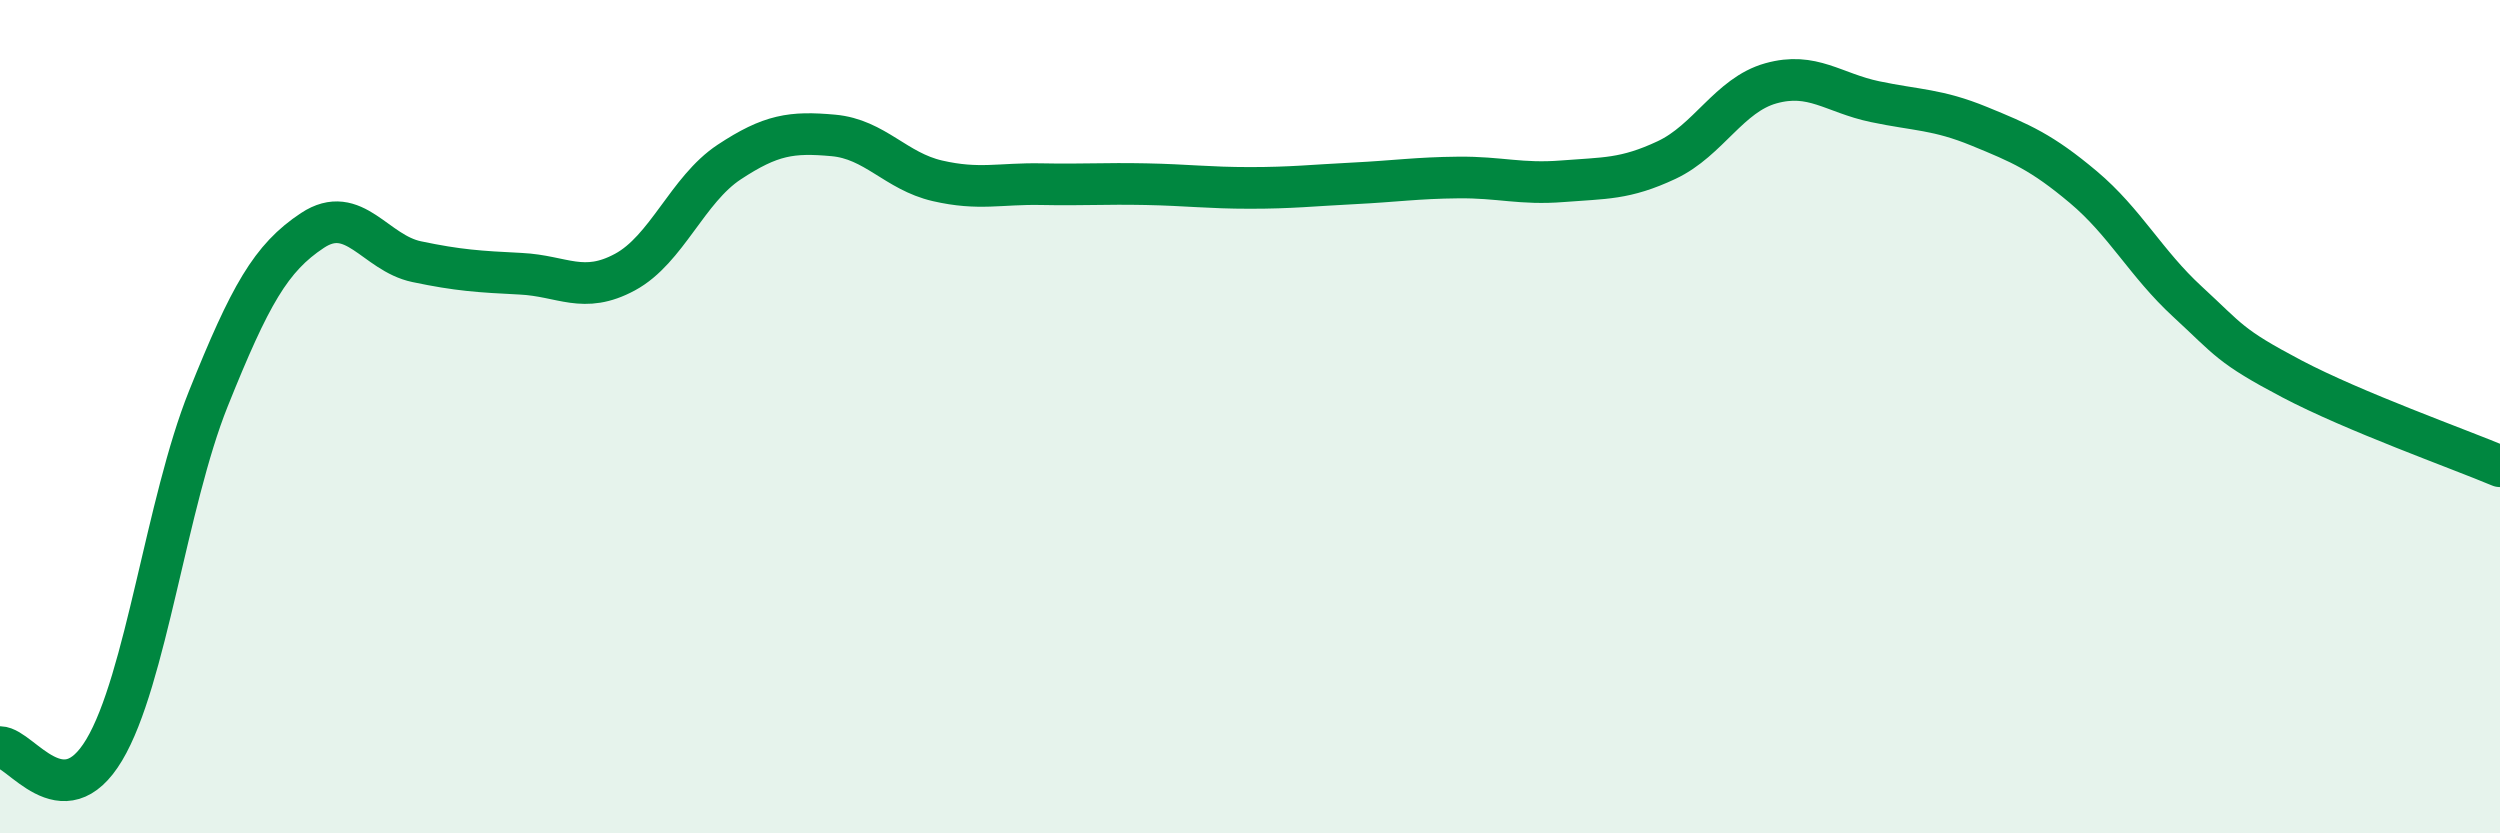
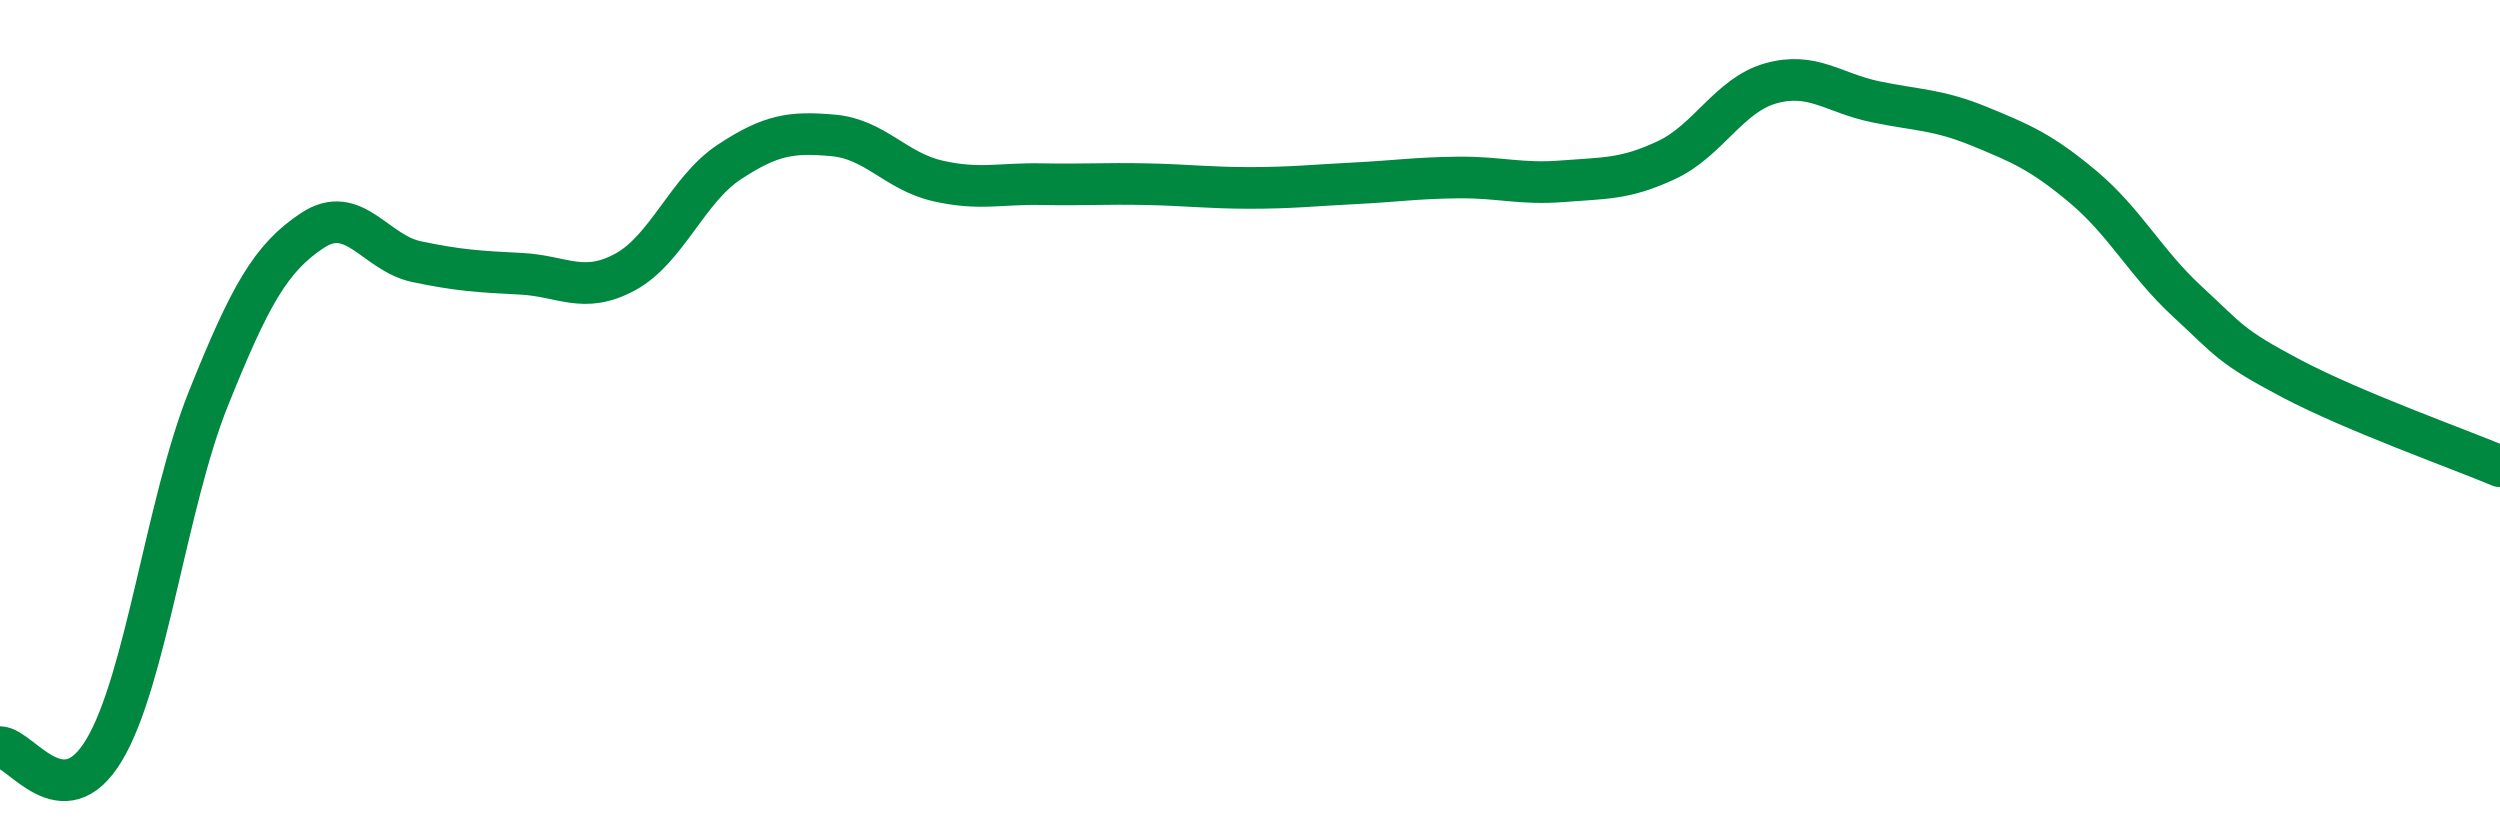
<svg xmlns="http://www.w3.org/2000/svg" width="60" height="20" viewBox="0 0 60 20">
-   <path d="M 0,17.93 C 0.5,17.94 1.5,19.67 2.5,18 C 3.5,16.33 4,12.06 5,9.57 C 6,7.08 6.5,6.19 7.5,5.53 C 8.5,4.87 9,6.07 10,6.28 C 11,6.49 11.5,6.52 12.5,6.57 C 13.5,6.62 14,7.07 15,6.53 C 16,5.99 16.5,4.55 17.5,3.89 C 18.5,3.23 19,3.16 20,3.25 C 21,3.34 21.5,4.11 22.5,4.34 C 23.5,4.57 24,4.4 25,4.42 C 26,4.44 26.5,4.4 27.5,4.42 C 28.5,4.44 29,4.51 30,4.51 C 31,4.51 31.5,4.45 32.5,4.4 C 33.5,4.35 34,4.27 35,4.26 C 36,4.25 36.5,4.43 37.5,4.35 C 38.5,4.27 39,4.31 40,3.84 C 41,3.37 41.5,2.28 42.5,2 C 43.5,1.72 44,2.23 45,2.44 C 46,2.65 46.5,2.62 47.5,3.03 C 48.5,3.44 49,3.65 50,4.49 C 51,5.33 51.5,6.32 52.5,7.24 C 53.5,8.16 53.5,8.3 55,9.09 C 56.5,9.88 59,10.77 60,11.19L60 20L0 20Z" fill="#008740" opacity="0.1" stroke-linecap="round" stroke-linejoin="round" />
  <path d="M 0,17.93 C 0.5,17.94 1.5,19.67 2.5,18 C 3.5,16.33 4,12.06 5,9.57 C 6,7.08 6.5,6.19 7.5,5.53 C 8.5,4.87 9,6.07 10,6.28 C 11,6.49 11.5,6.52 12.5,6.57 C 13.5,6.62 14,7.07 15,6.53 C 16,5.99 16.5,4.55 17.5,3.89 C 18.5,3.23 19,3.16 20,3.25 C 21,3.34 21.5,4.11 22.5,4.34 C 23.5,4.57 24,4.4 25,4.42 C 26,4.44 26.5,4.4 27.5,4.42 C 28.5,4.44 29,4.51 30,4.51 C 31,4.51 31.5,4.45 32.5,4.4 C 33.5,4.35 34,4.27 35,4.26 C 36,4.25 36.5,4.43 37.5,4.35 C 38.5,4.27 39,4.31 40,3.84 C 41,3.37 41.5,2.28 42.5,2 C 43.5,1.72 44,2.23 45,2.44 C 46,2.65 46.5,2.62 47.5,3.03 C 48.5,3.44 49,3.65 50,4.49 C 51,5.33 51.5,6.32 52.5,7.24 C 53.5,8.16 53.5,8.3 55,9.09 C 56.5,9.88 59,10.77 60,11.19" stroke="#008740" stroke-width="1" fill="none" stroke-linecap="round" stroke-linejoin="round" />
</svg>